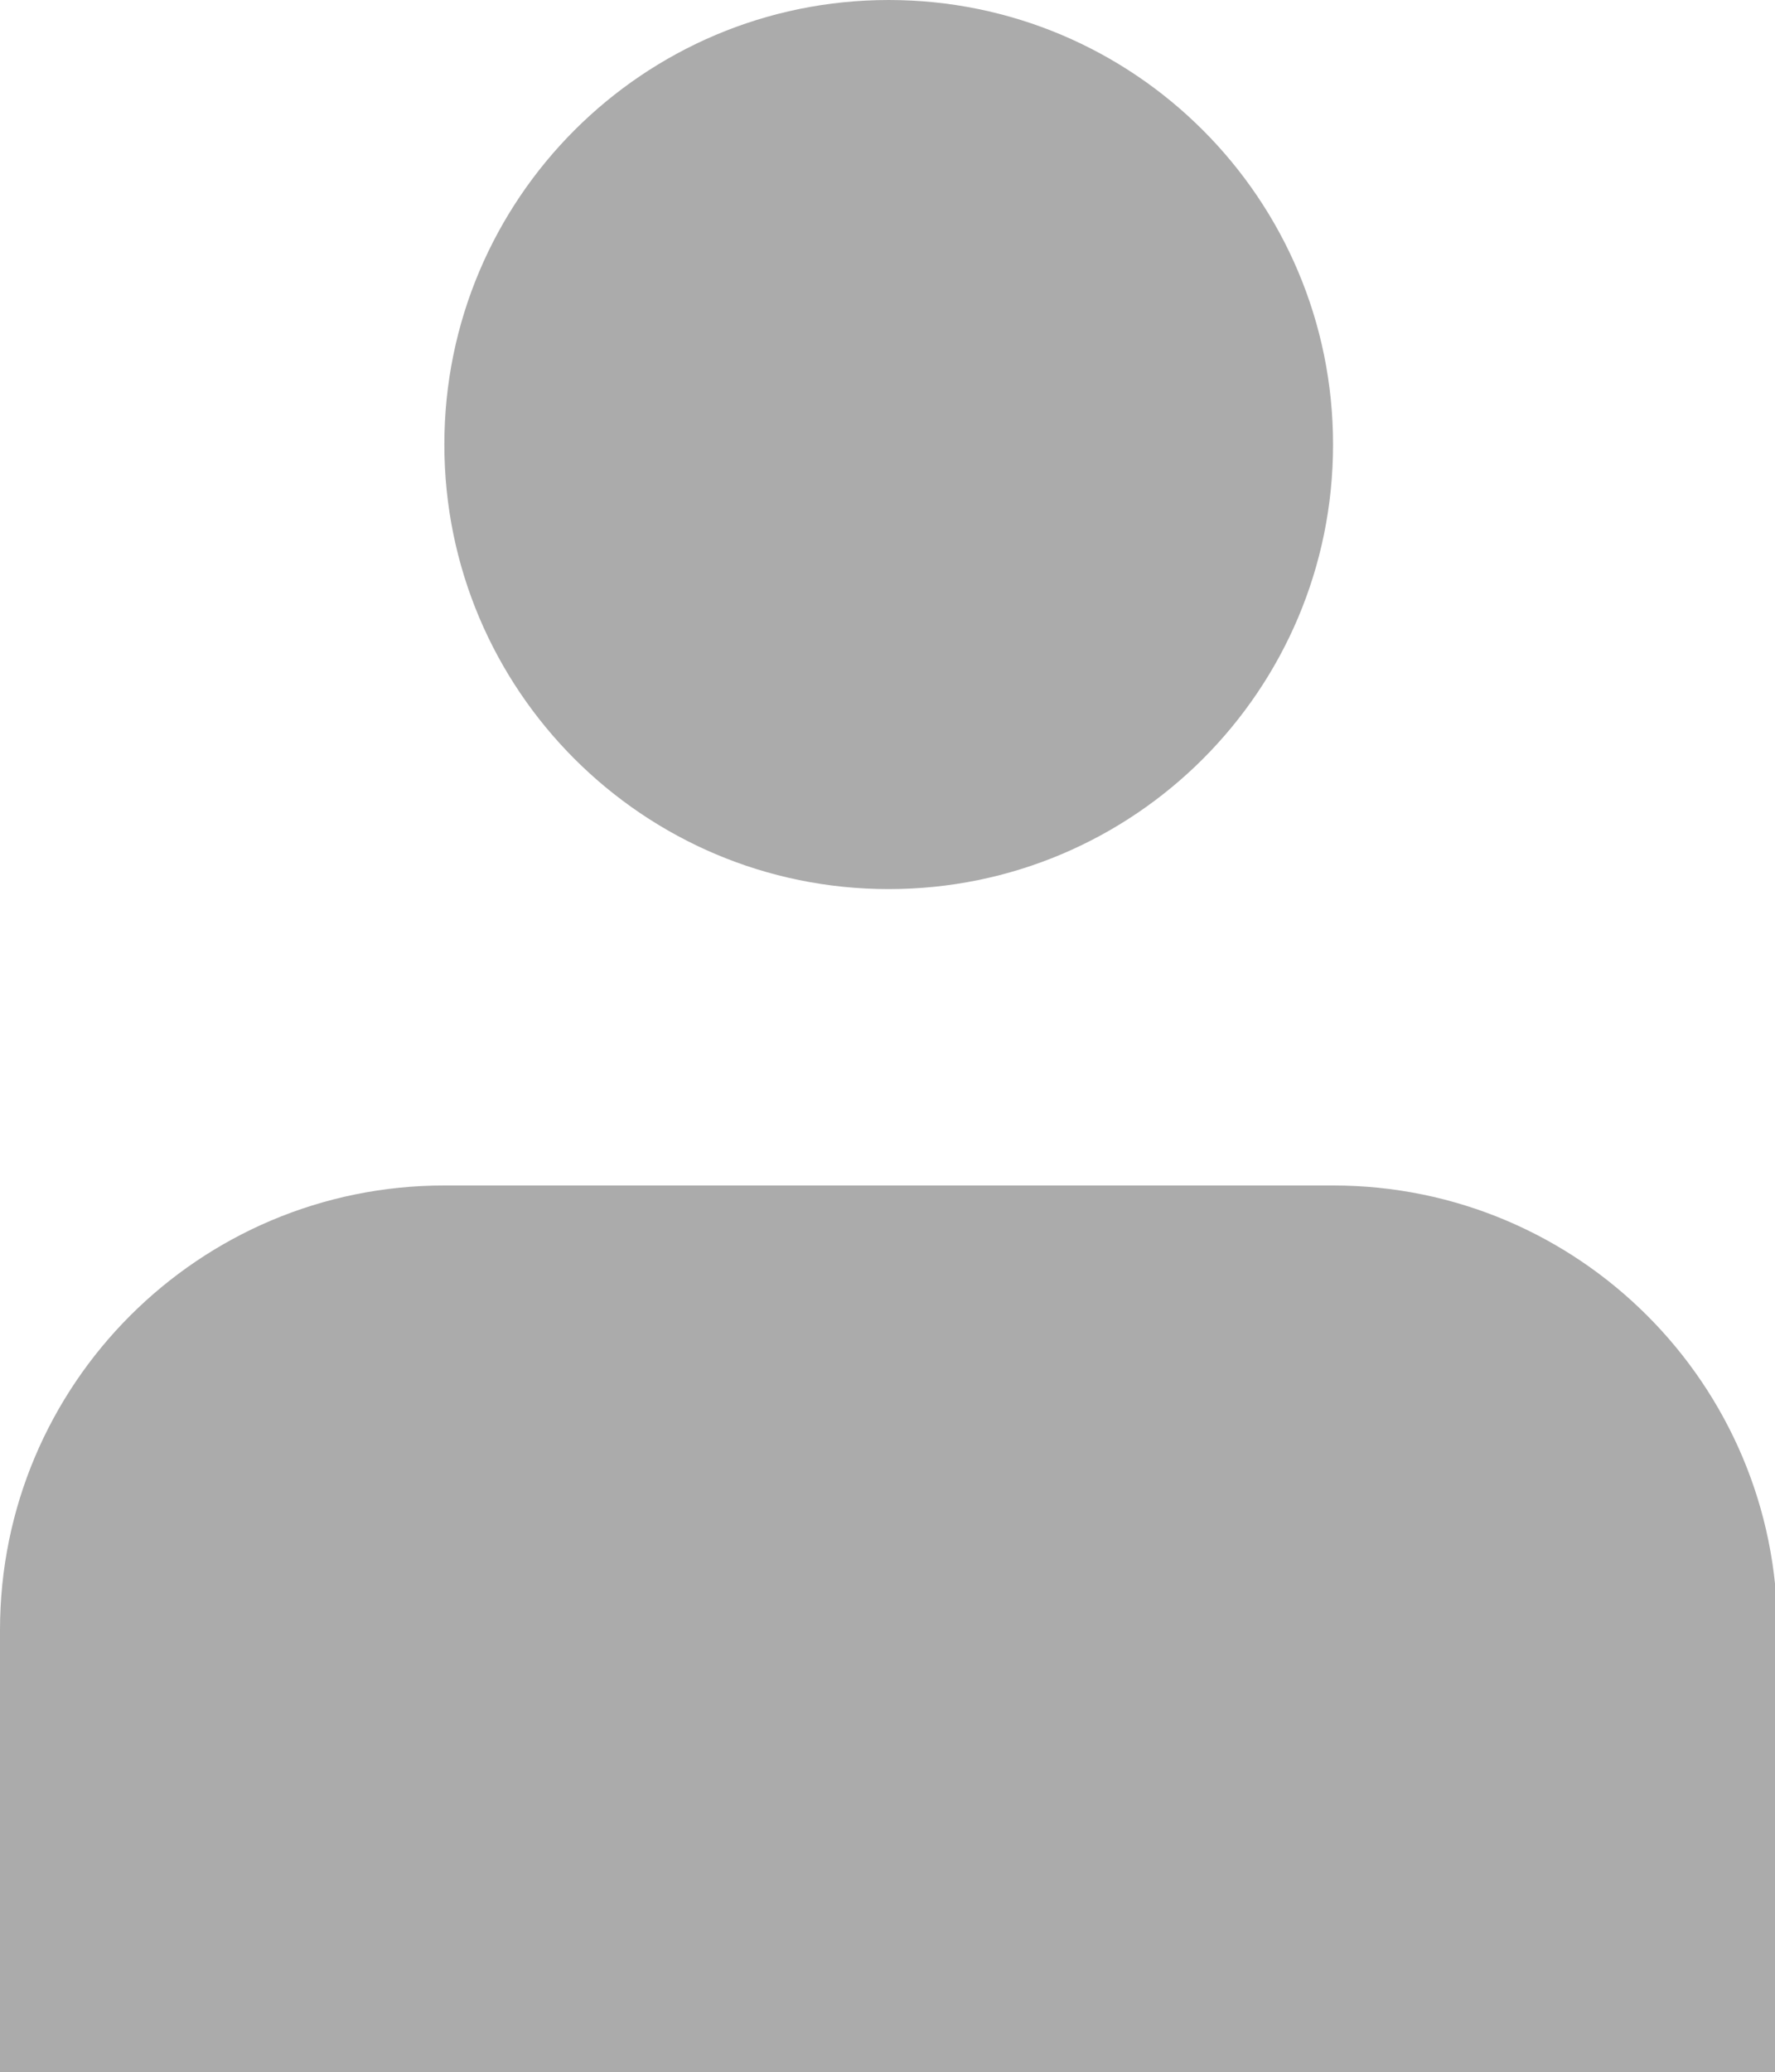
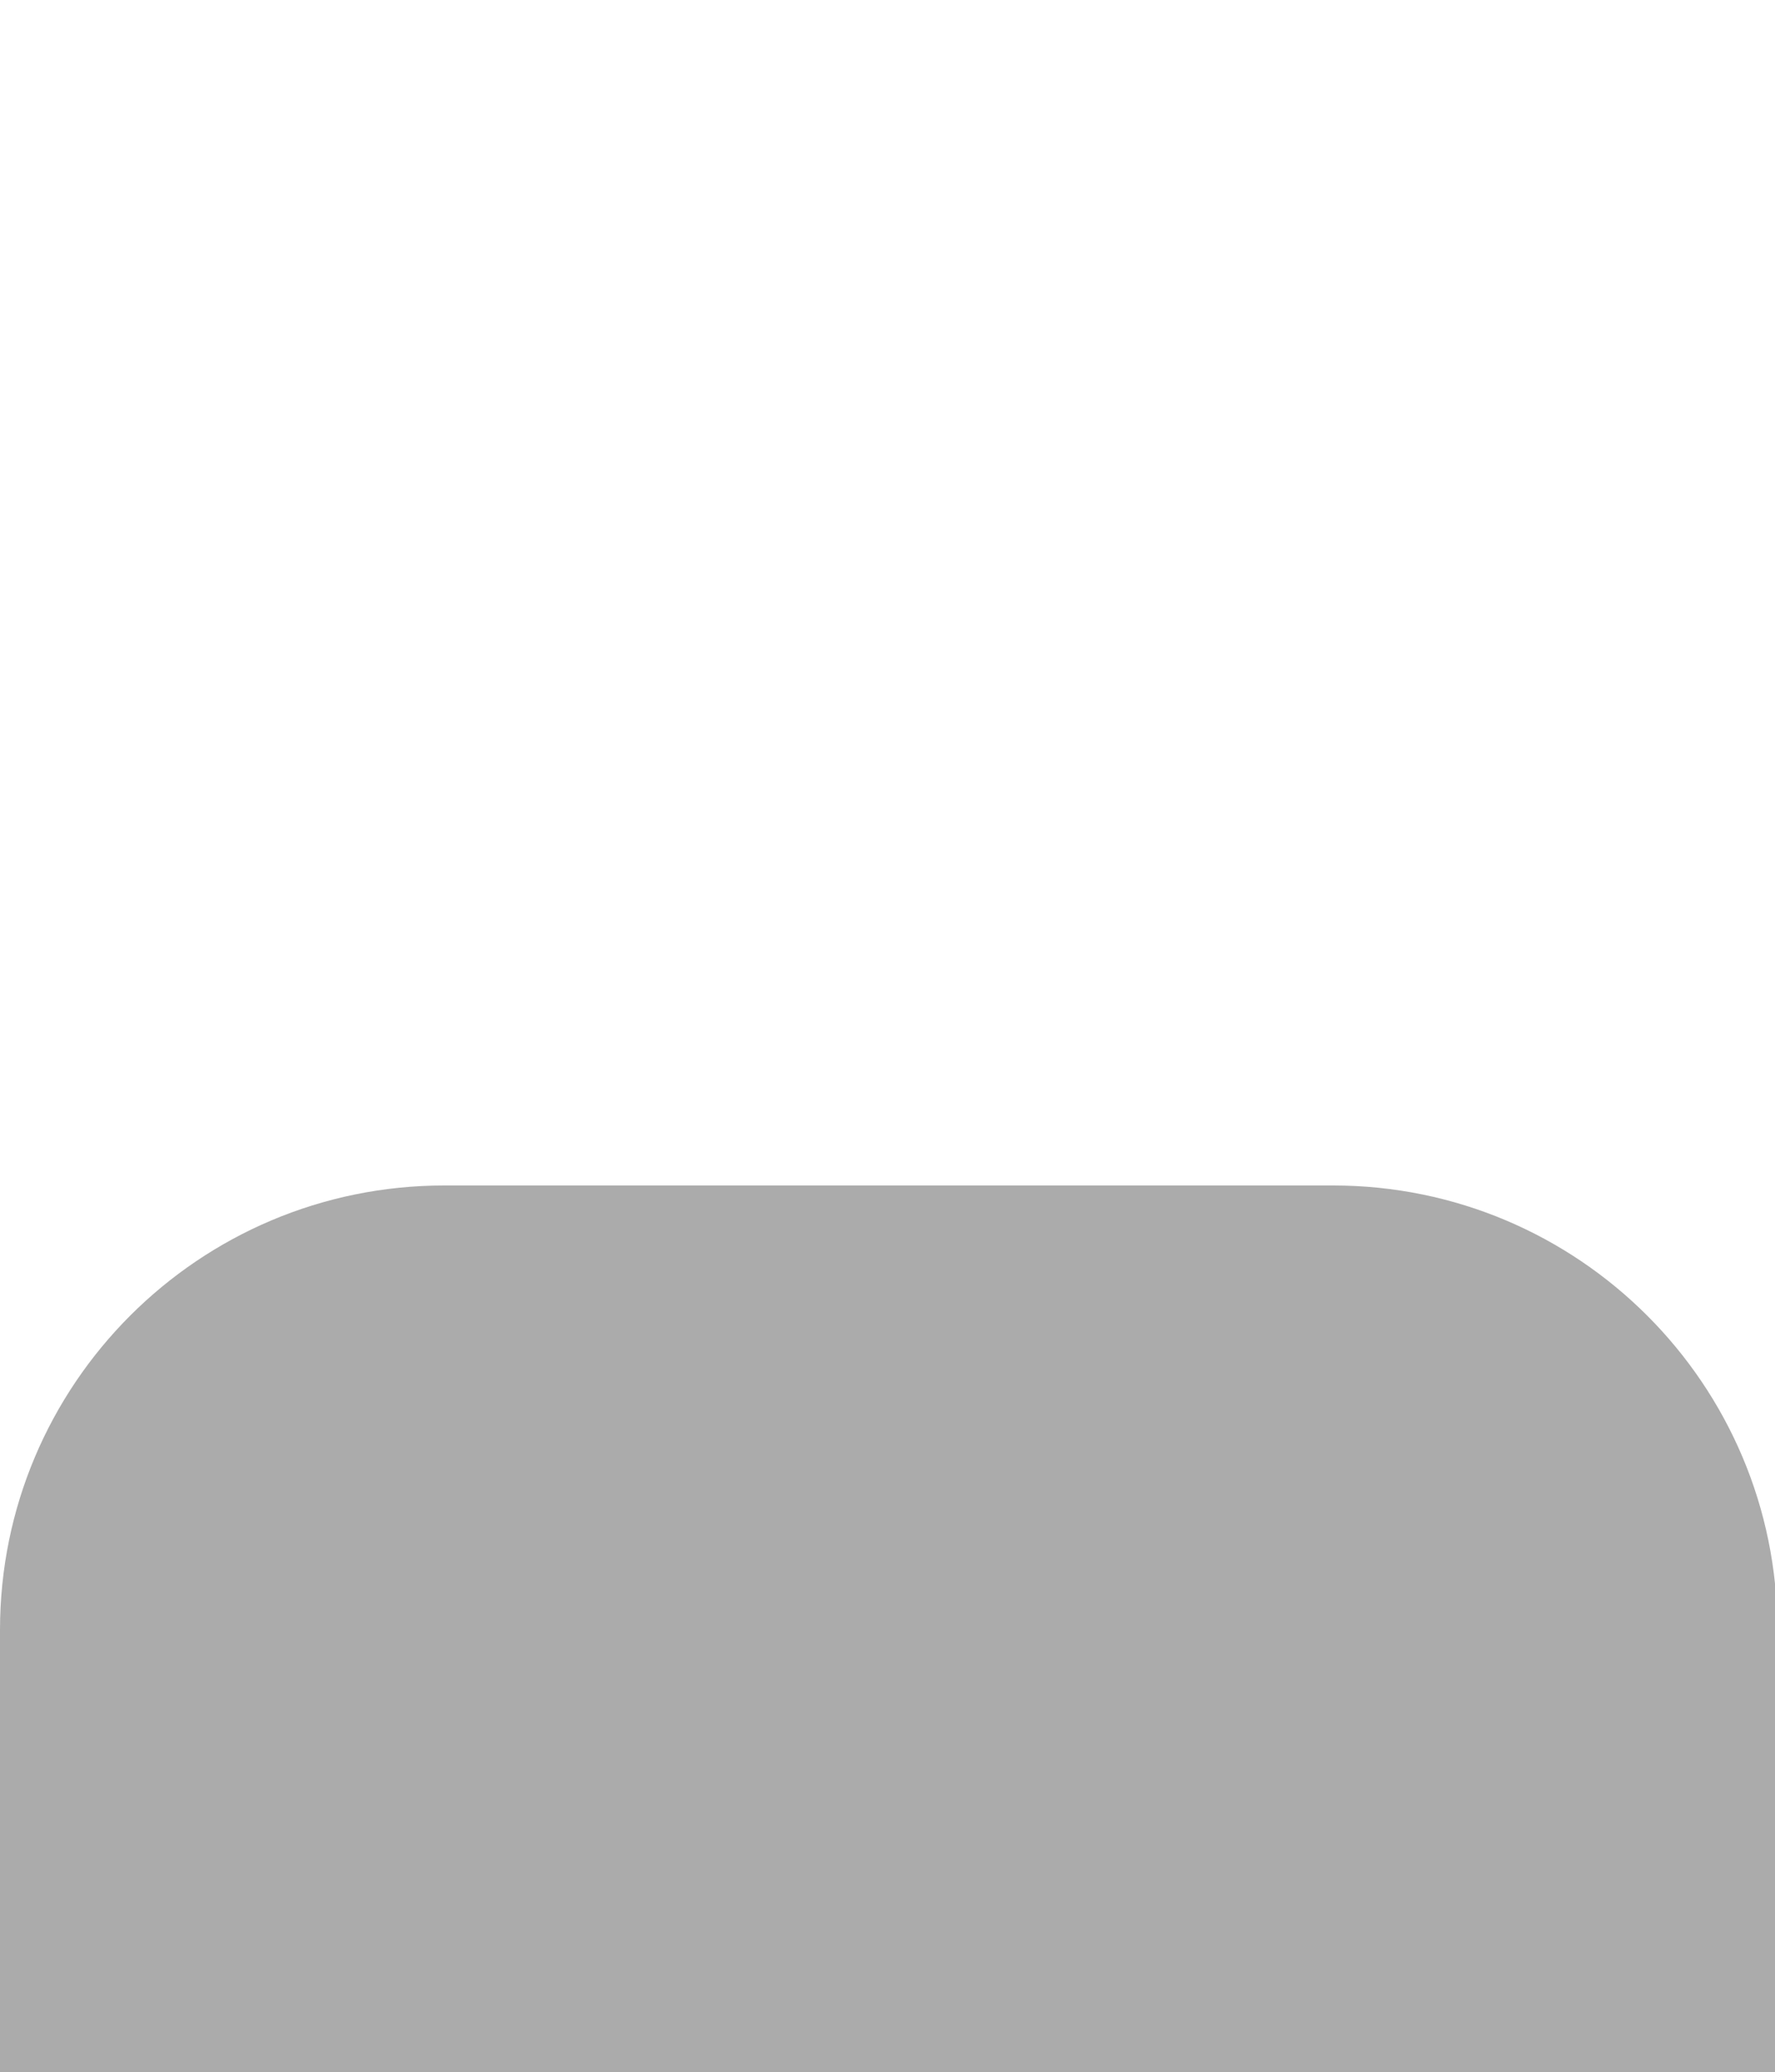
<svg xmlns="http://www.w3.org/2000/svg" width="2.948mm" height="3.44mm" viewBox="0 0 2.948 3.44" version="1.1" id="svg1" xml:space="preserve">
  <defs id="defs1" />
  <g id="layer1" transform="translate(-25.665,-55.827)">
    <g style="fill:#ababab;fill-opacity:1" id="g1" transform="matrix(0.246,0,0,0.246,25.173,55.581)">
-       <path d="M 8,7 C 9.657,7 11,5.657 11,4 11,2.343 9.657,1 8,1 6.343,1 5,2.343 5,4 5,5.657 6.343,7 8,7 Z" fill="#000000" id="path1" style="fill:#ababab;fill-opacity:1" />
      <path d="M 14,12 C 14,10.343 12.657,9 11,9 H 5 C 3.343,9 2,10.343 2,12 v 3 h 12 z" fill="#000000" id="path2" style="fill:#ababab;fill-opacity:1" />
    </g>
  </g>
</svg>